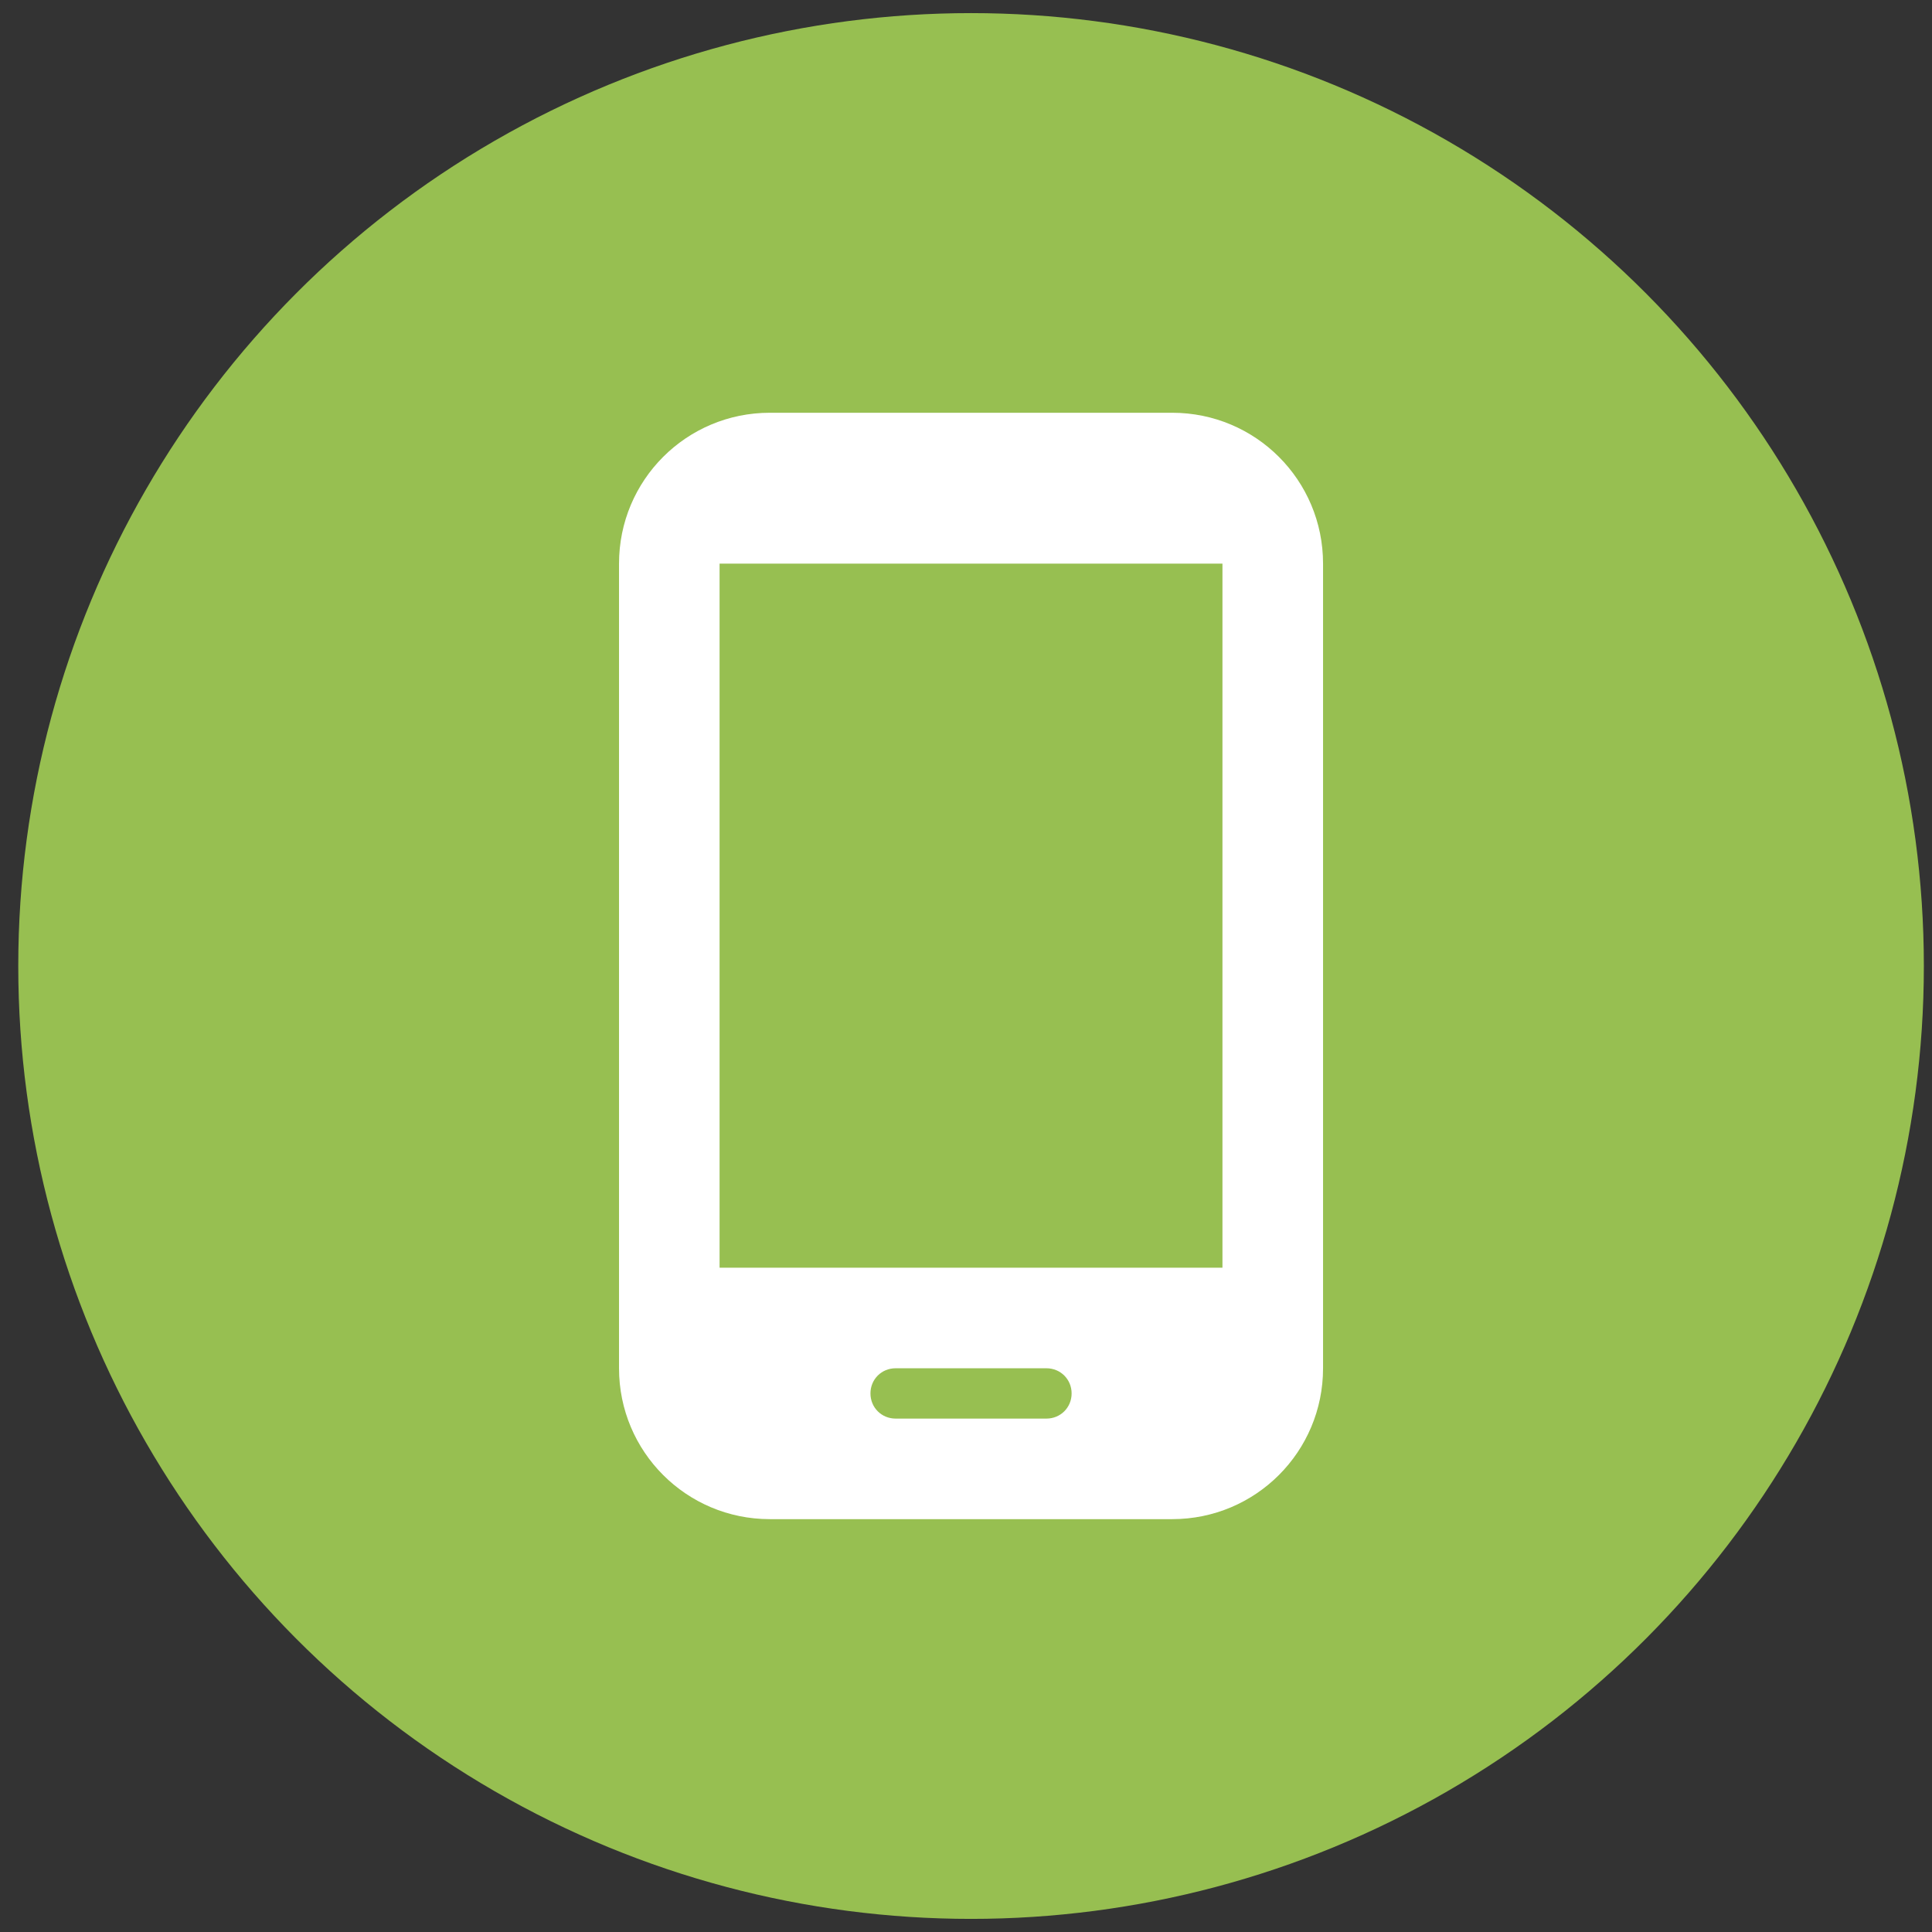
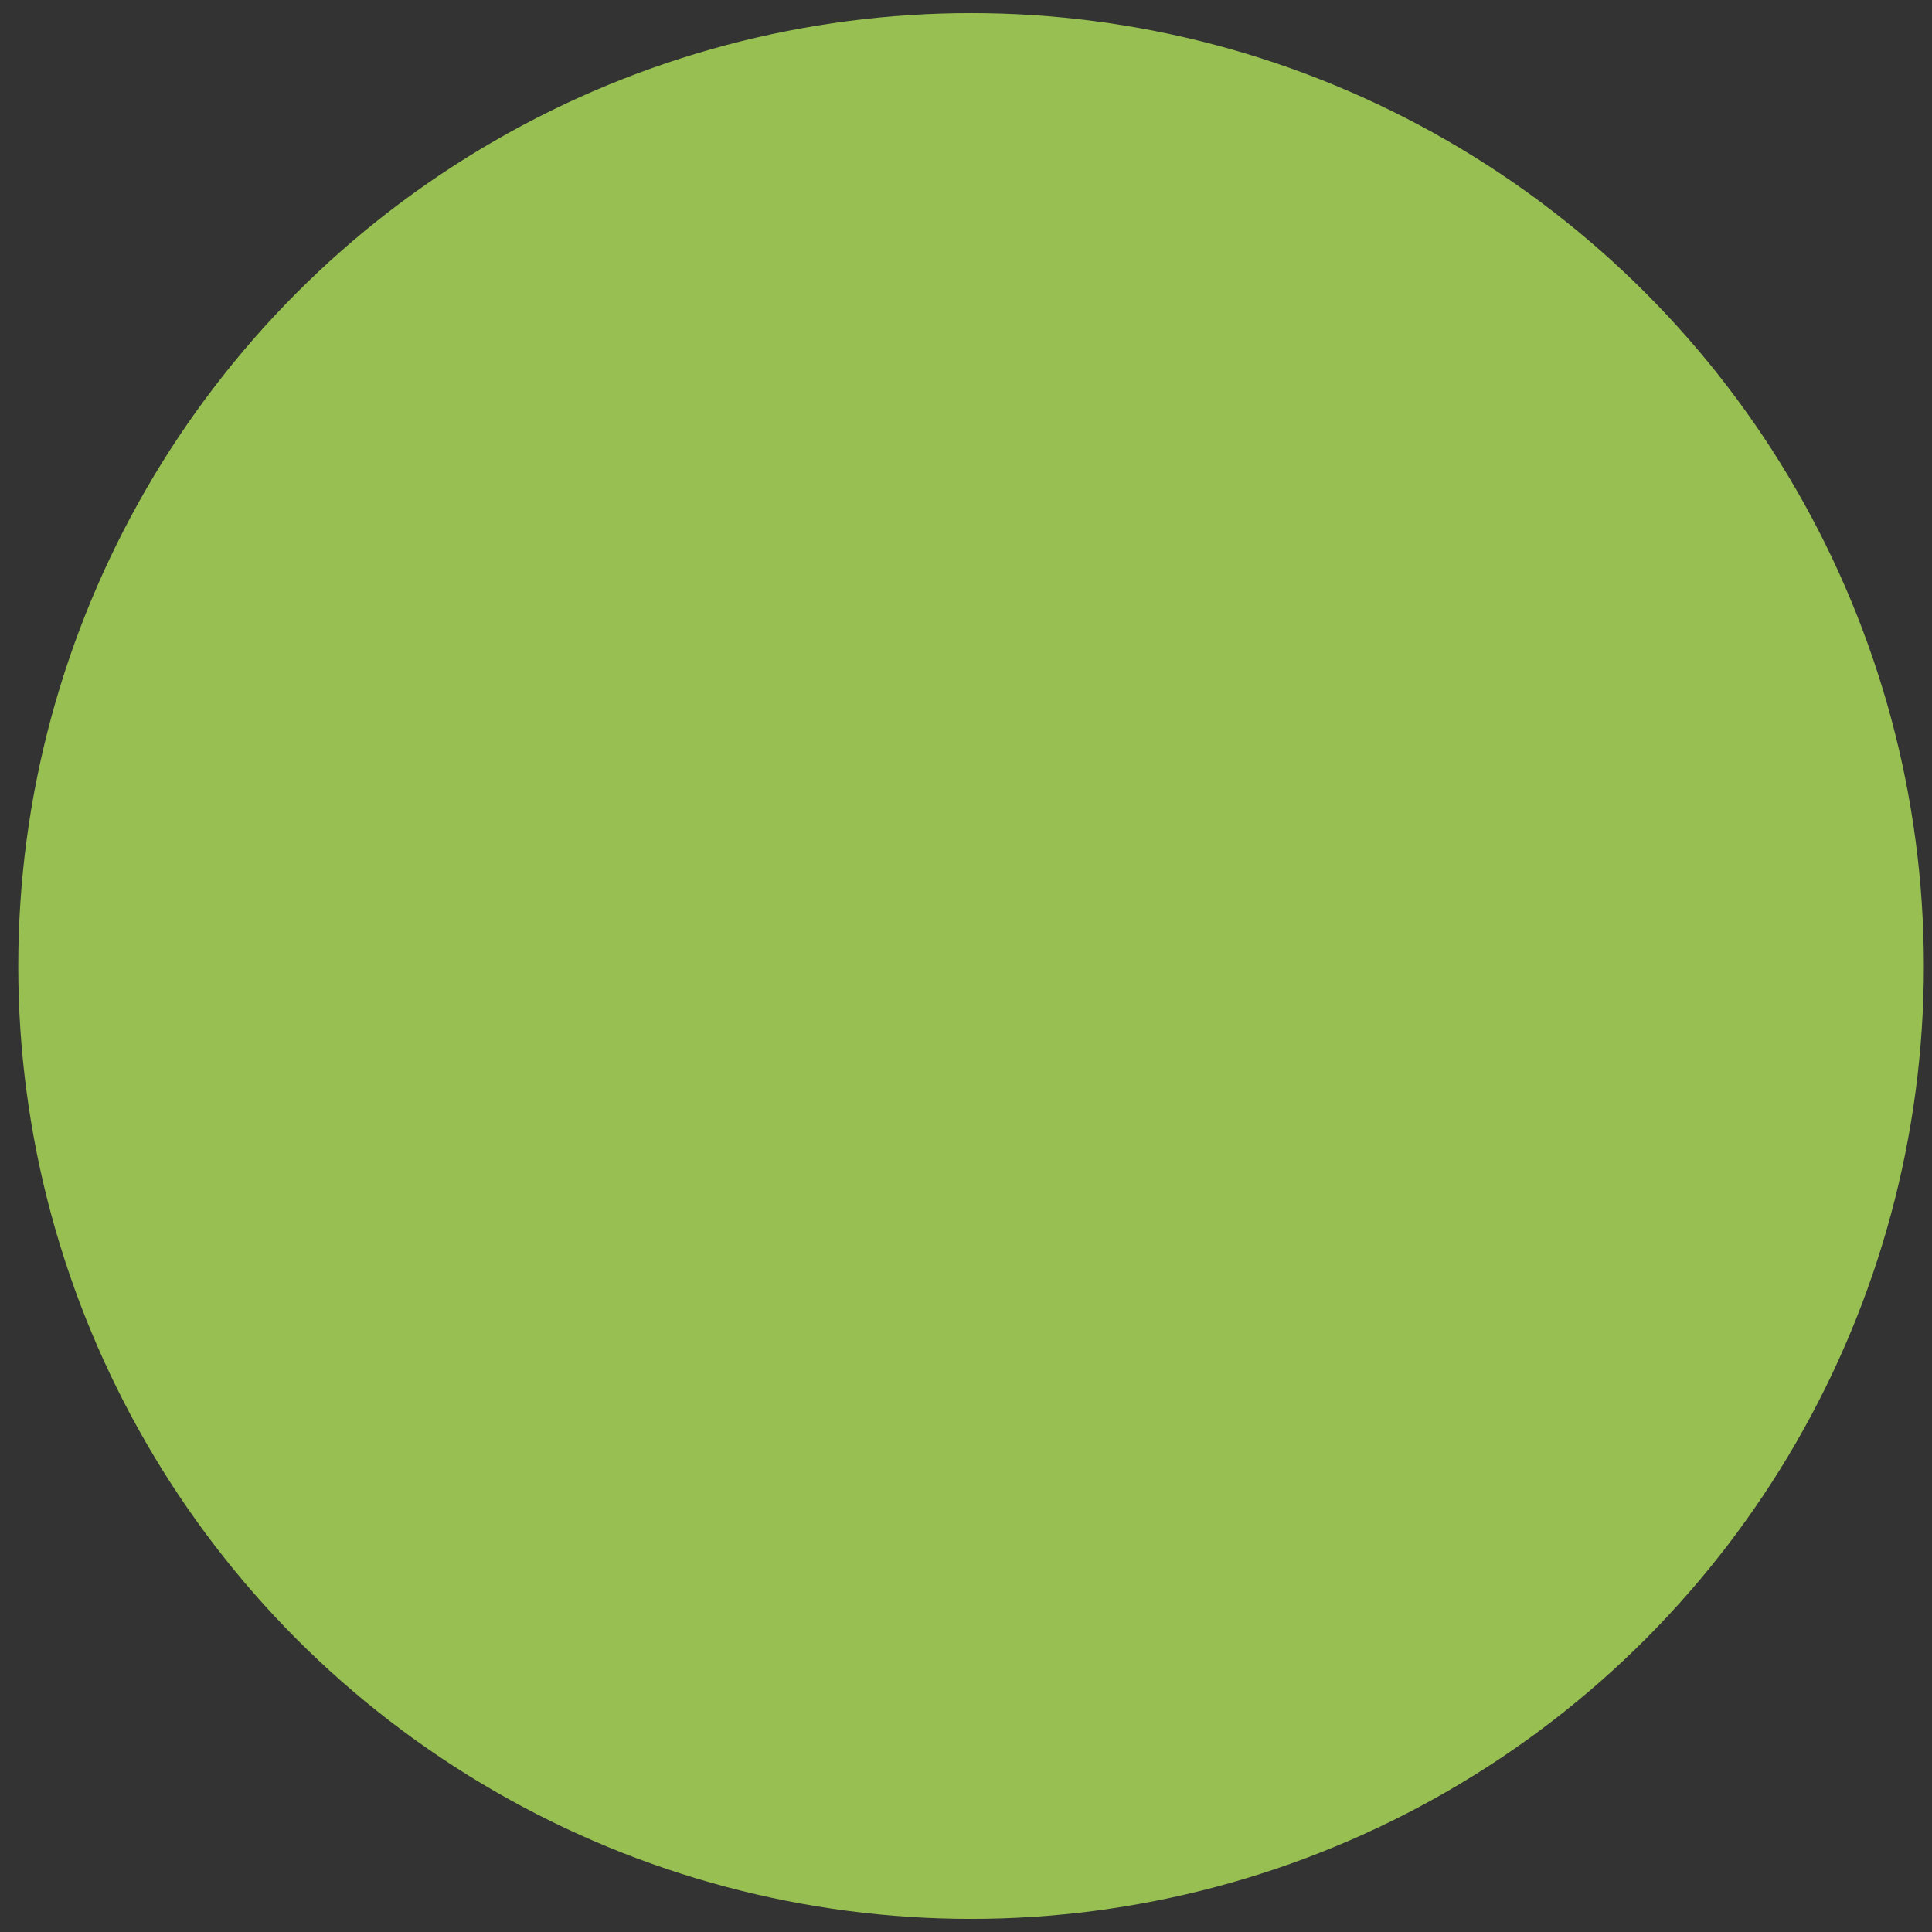
<svg xmlns="http://www.w3.org/2000/svg" width="42.0" height="42.0" preserveAspectRatio="xMinYMin meet" viewBox="0 0 42 42" version="1.0" fill-rule="evenodd">
  <rect x="0" y="0" width="42" height="42" fill="#333333" stroke="none" />
  <title>...</title>
  <desc>...</desc>
  <g id="group" transform="scale(1,-1) translate(0,-42)" clip="0 0 42 42">
    <g transform="">
      <g transform=" matrix(1,0,0,-1,0,42)">
        <ellipse cx="21.11" cy="21" rx="20.713" ry="20.715" style="stroke: none; stroke-linecap: butt; stroke-width: 1; fill: rgb(59%,75%,32%); fill-rule: evenodd;" />
        <g transform="">
-           <path d="M 25.482 8.973 L 16.736 8.973 C 14.922 8.973 13.457 10.438 13.457 12.253 L 13.457 29.745 C 13.457 31.56 14.922 33.025 16.736 33.025 L 25.482 33.025 C 27.297 33.025 28.762 31.56 28.762 29.745 L 28.762 12.253 C 28.762 10.438 27.297 8.973 25.482 8.973 Z M 22.749 30.839 L 19.47 30.839 C 19.163 30.839 18.923 30.598 18.923 30.292 C 18.923 29.986 19.163 29.745 19.47 29.745 L 22.749 29.745 C 23.055 29.745 23.296 29.986 23.296 30.292 C 23.296 30.598 23.055 30.839 22.749 30.839 Z M 26.575 27.559 L 15.643 27.559 L 15.643 12.253 L 26.575 12.253 L 26.575 27.559 Z " style="stroke: none; stroke-linecap: butt; stroke-width: 1; fill: rgb(100%,100%,100%); fill-rule: evenodd;" />
-         </g>
+           </g>
      </g>
    </g>
  </g>
</svg>